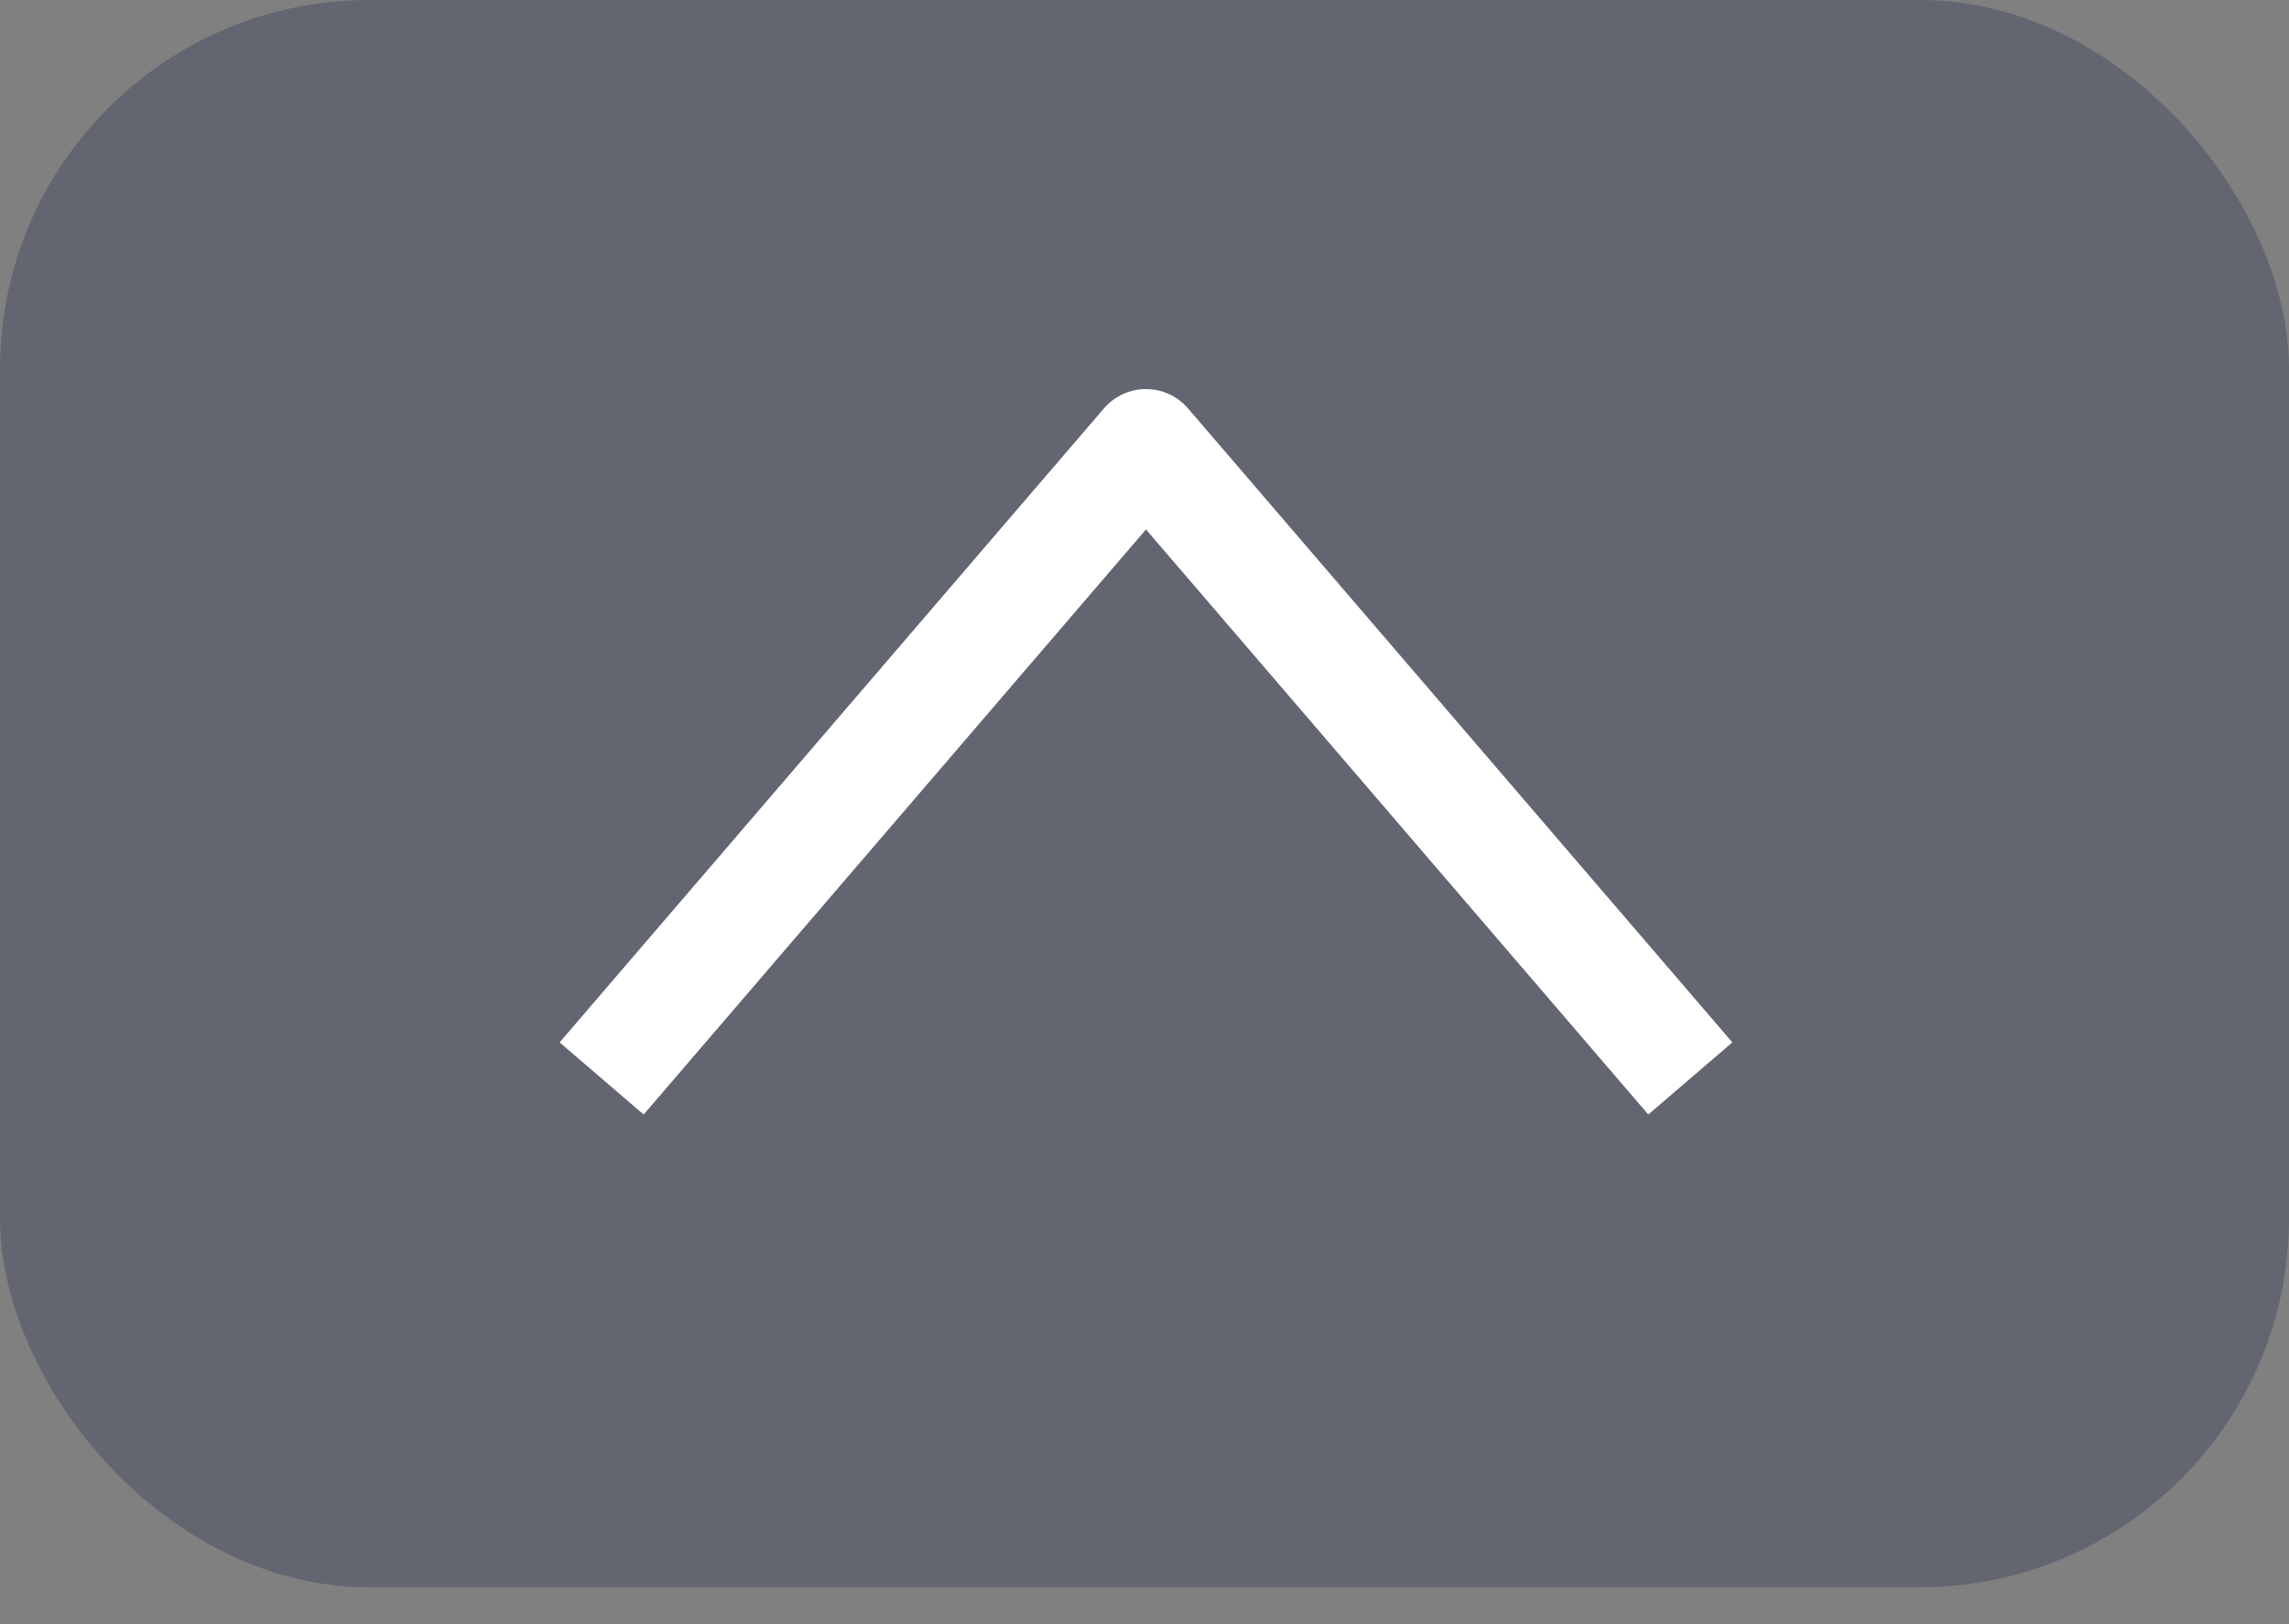
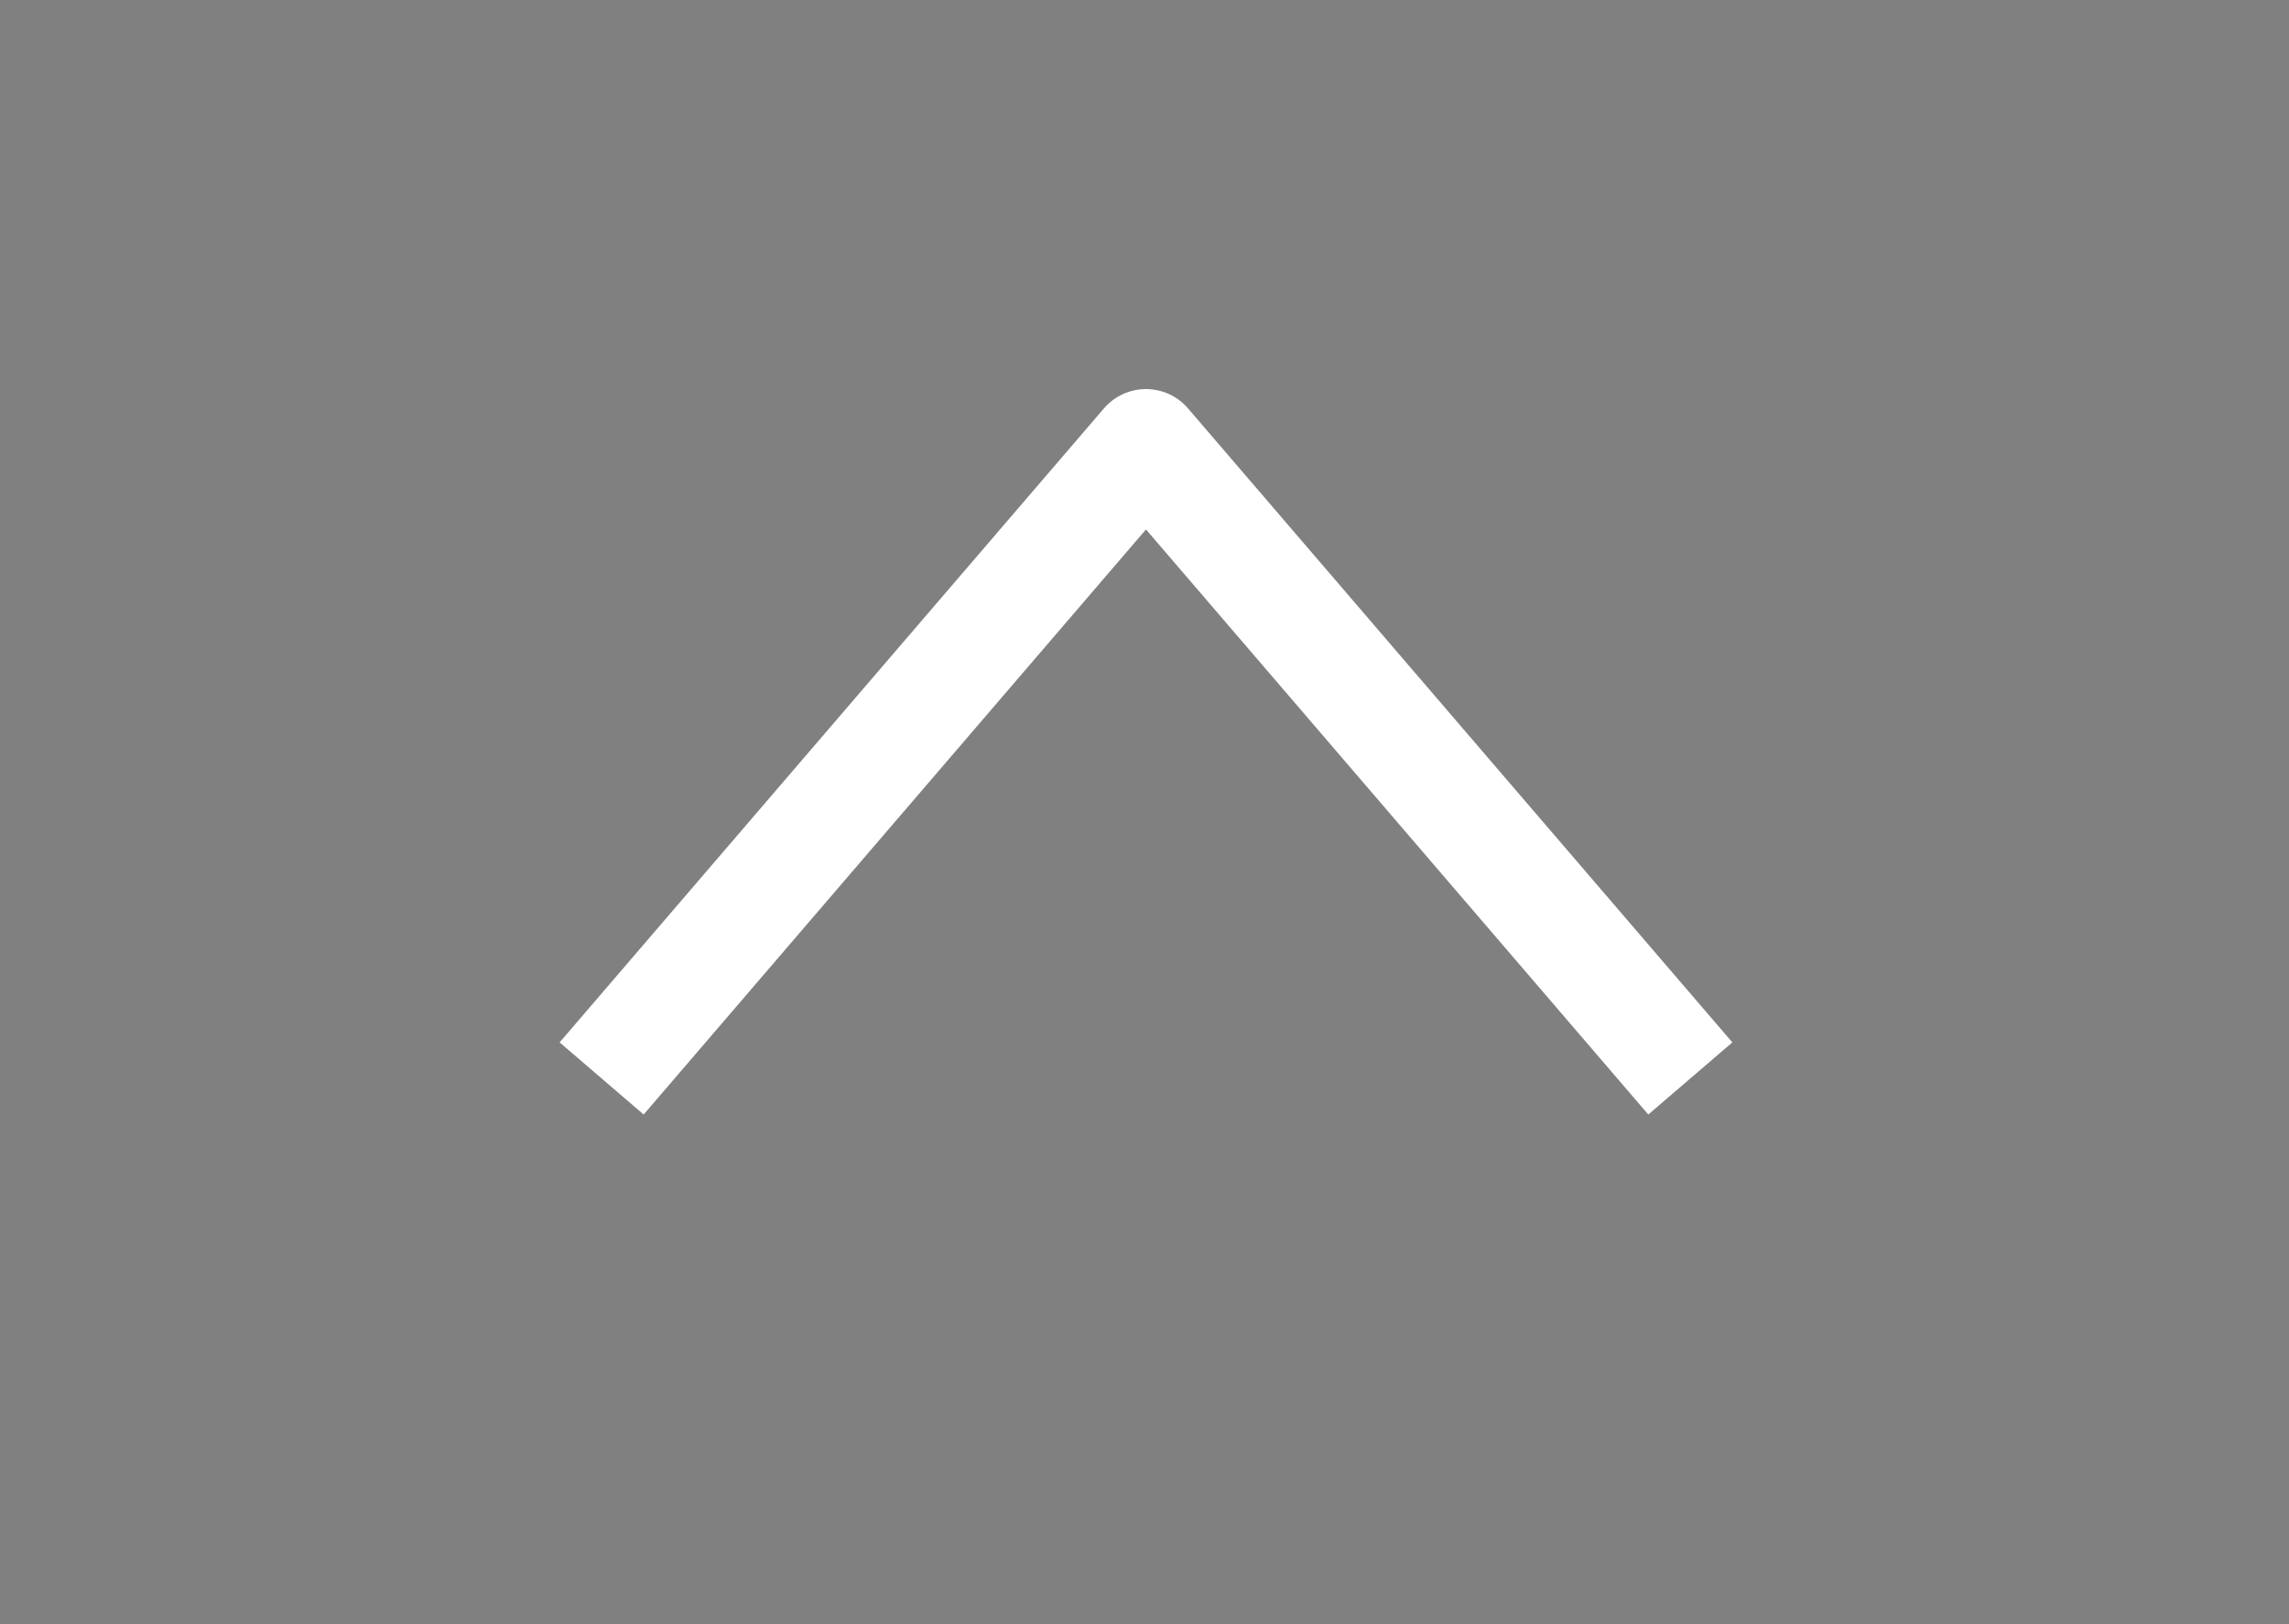
<svg xmlns="http://www.w3.org/2000/svg" width="62" height="44" viewBox="0 0 62 44" fill="none">
  <rect x="0" y="0" width="62" height="44" fill="#808080" stroke="none" />
-   <rect opacity="0.25" width="62" height="43" rx="10" fill="#0F1B46" />
  <path d="M45.784 29.216L31.04 12.04L16.296 29.216" stroke="white" stroke-width="3" stroke-linejoin="round" />
</svg>